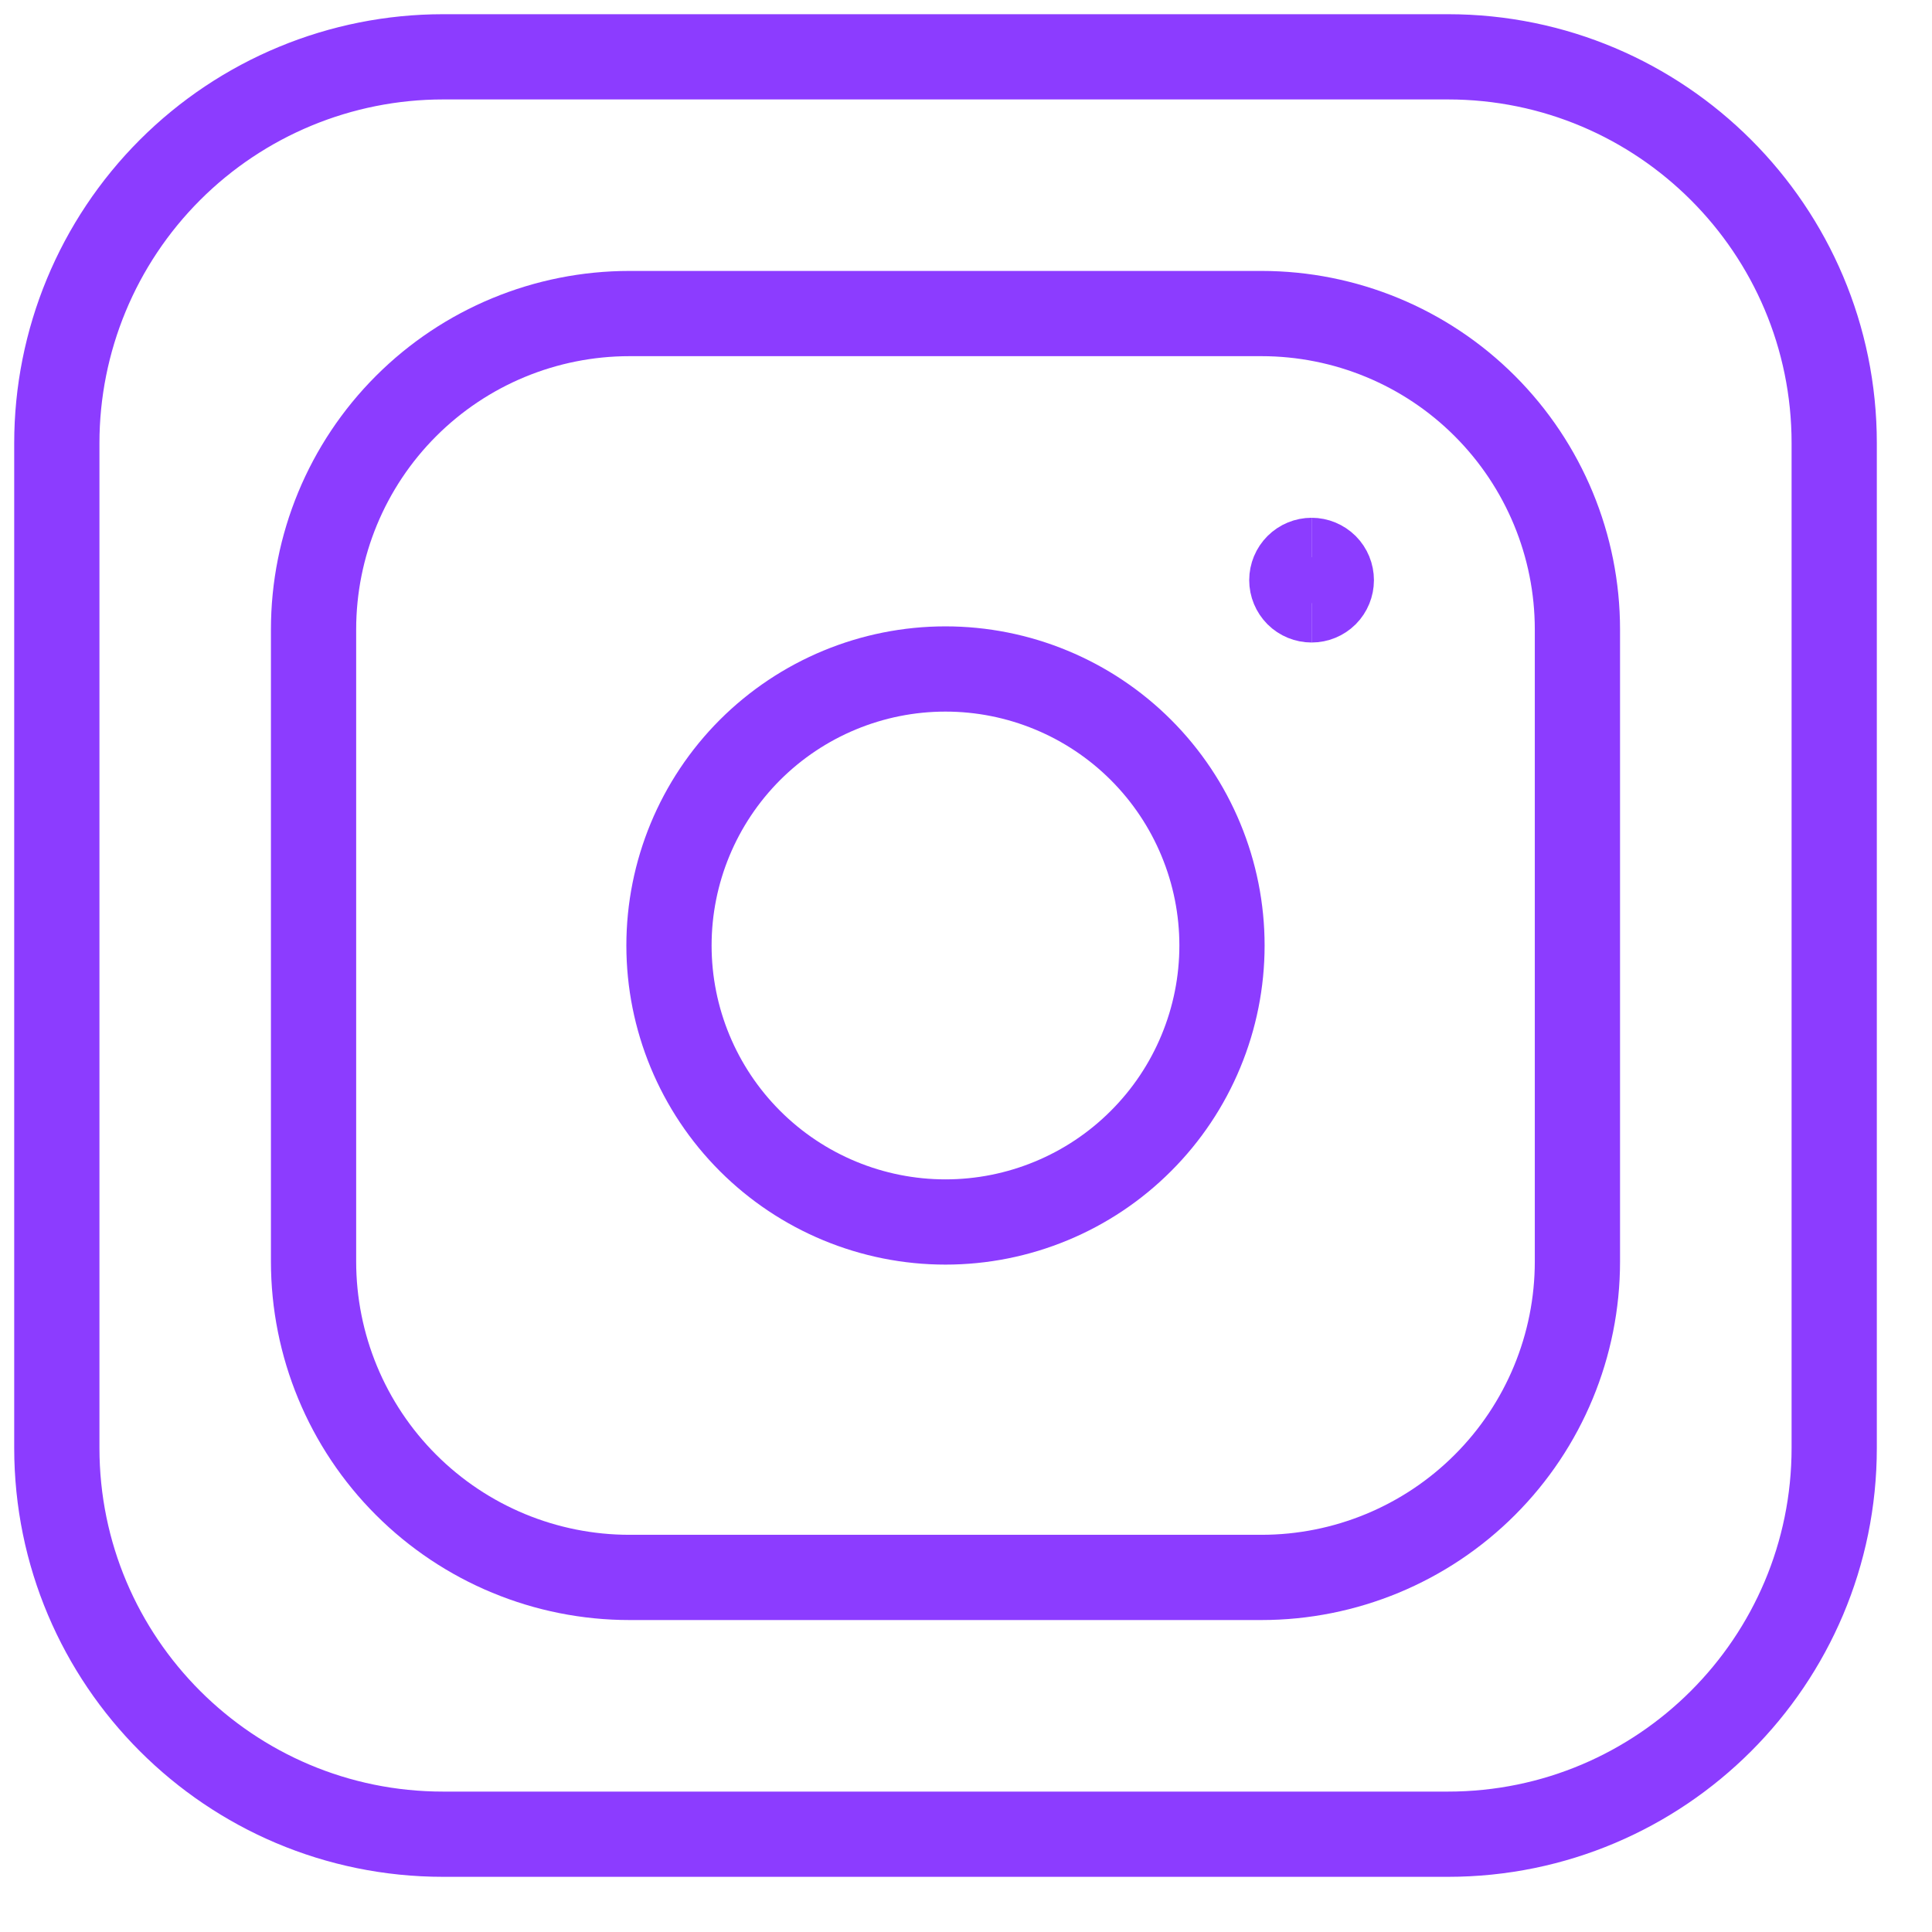
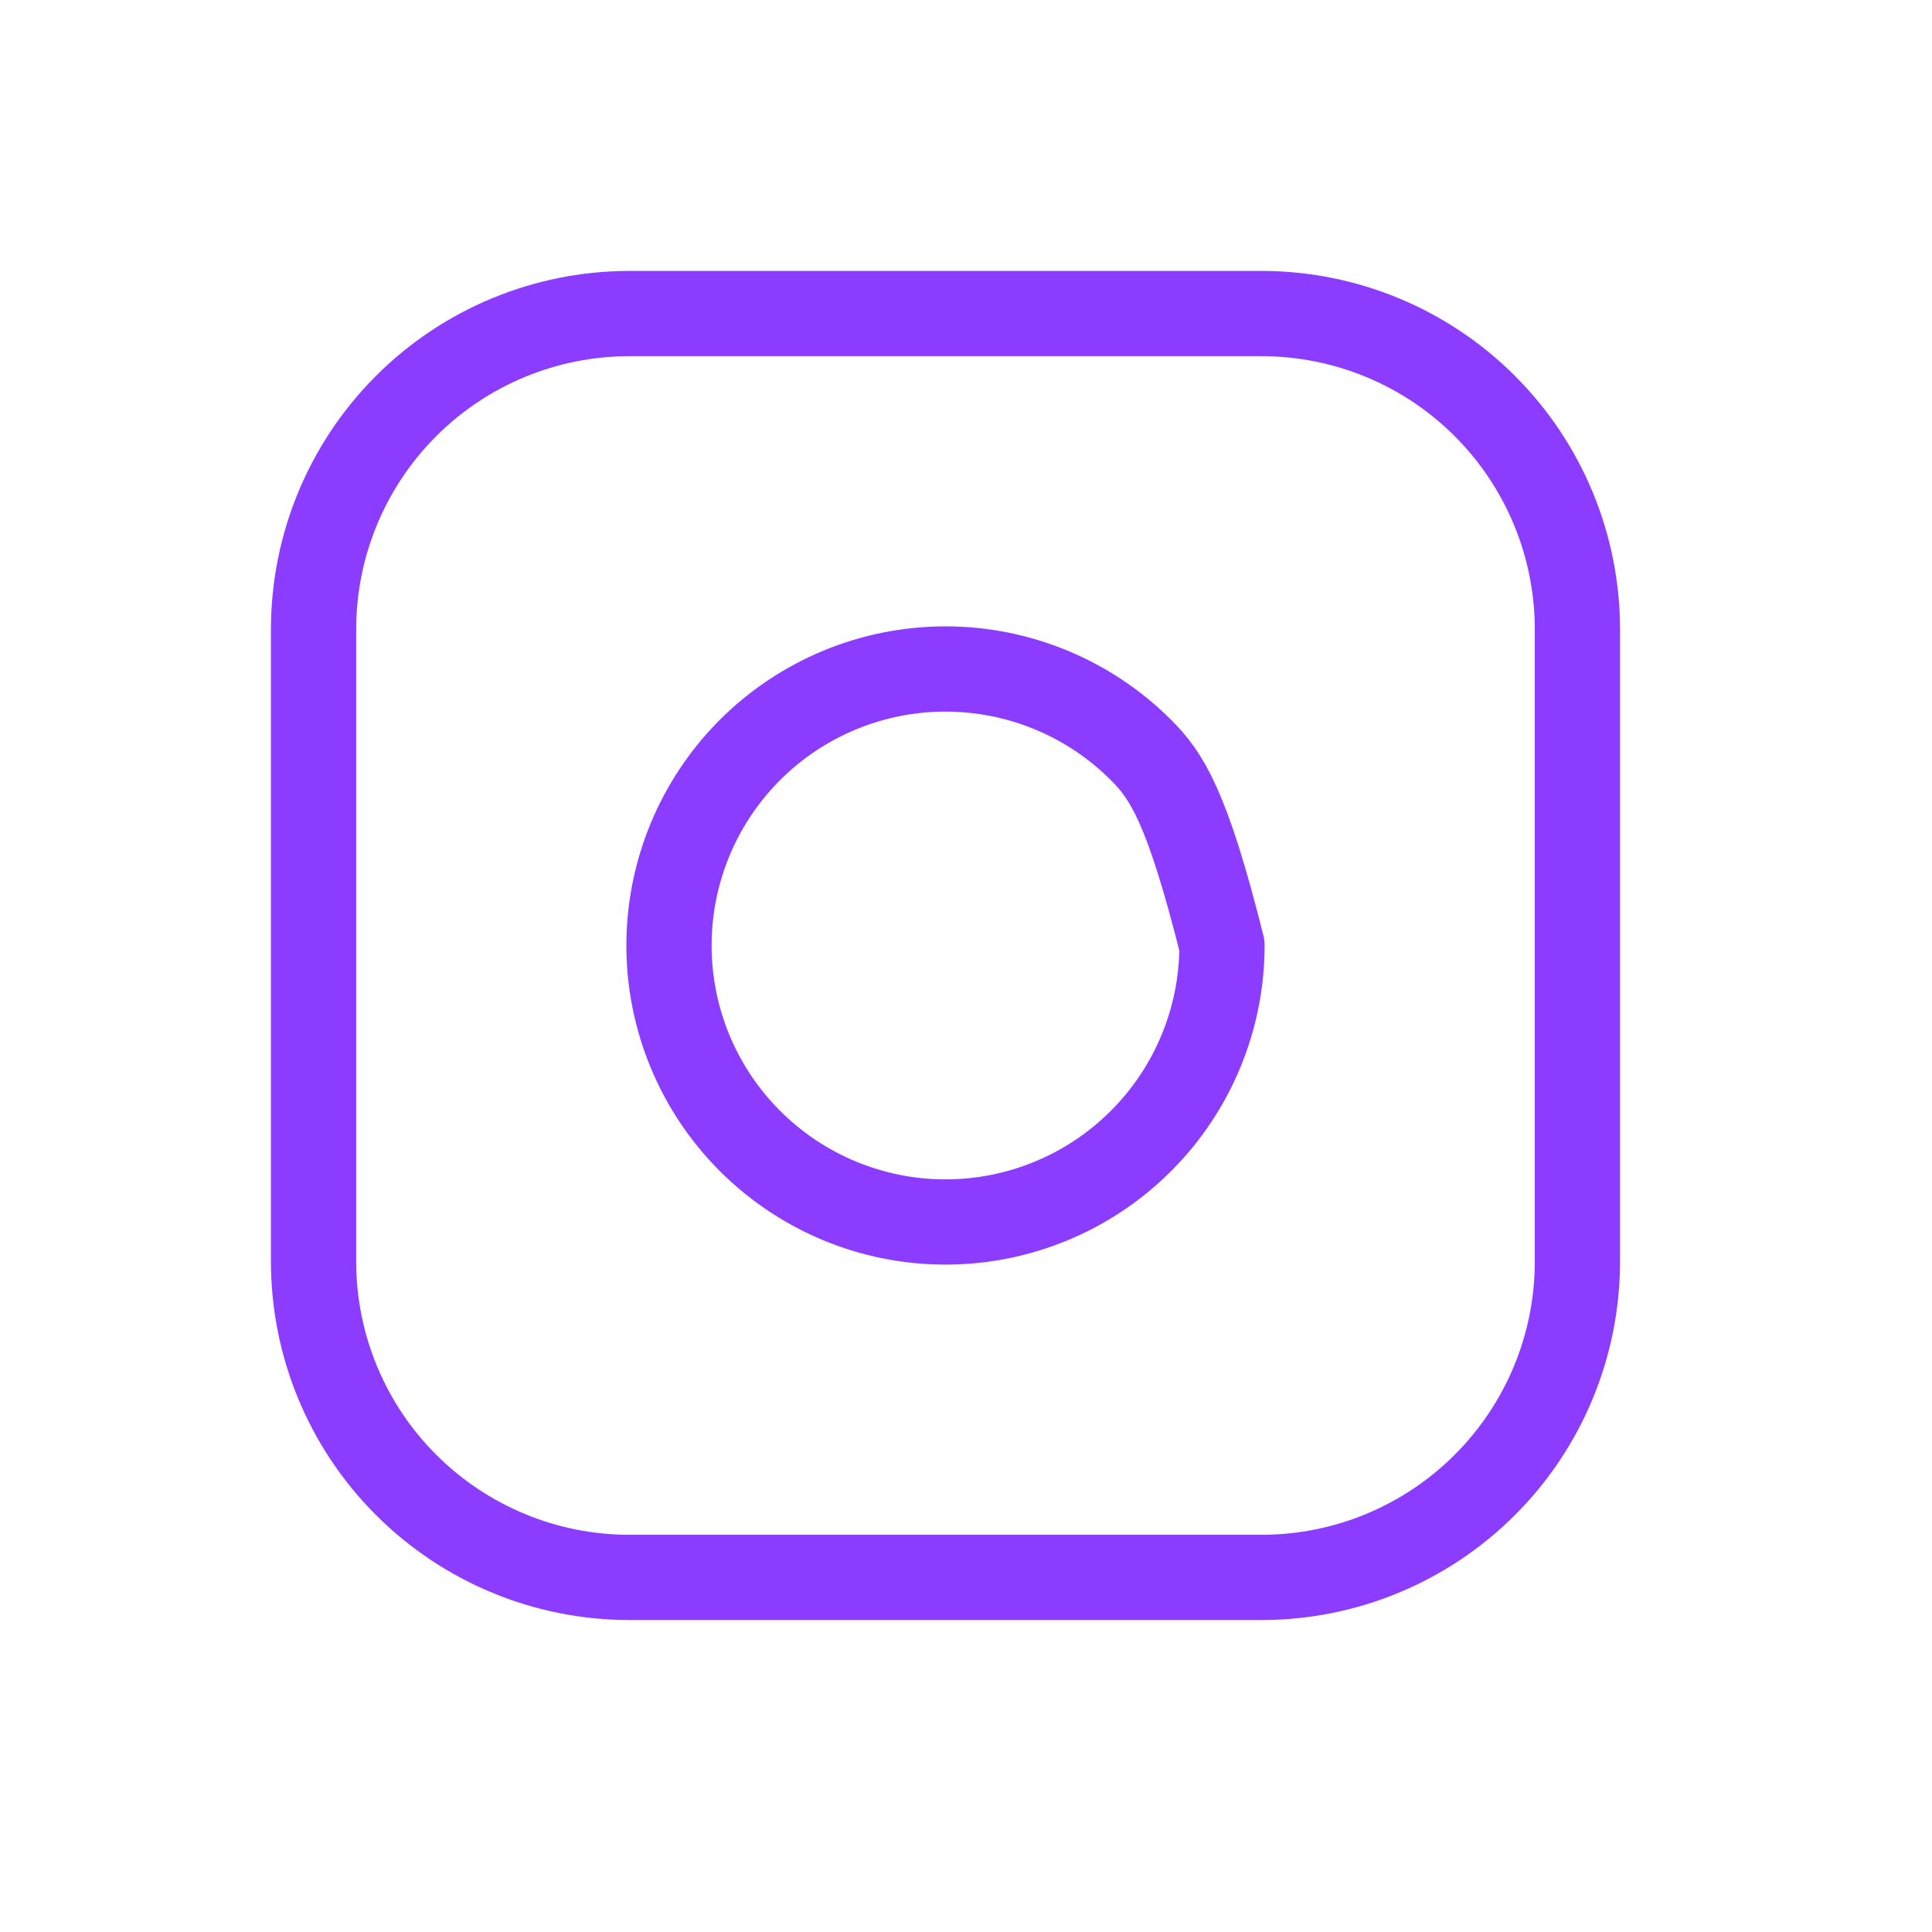
<svg xmlns="http://www.w3.org/2000/svg" width="34" height="34" viewBox="0 0 34 34" fill="none">
-   <path d="M25.481 1H7.798C5.995 1 4.266 1.716 2.991 2.991C1.716 4.266 1 5.995 1 7.798V25.481C1 29.234 4.044 32.279 7.798 32.279H25.481C29.234 32.279 32.279 29.234 32.279 25.481V7.798C32.279 4.044 29.234 1 25.481 1Z" stroke="#8C3CFF" stroke-width="1.5" stroke-linecap="round" stroke-linejoin="round" />
-   <path d="M16.639 21.505C17.278 21.505 17.911 21.379 18.501 21.134C19.091 20.89 19.628 20.531 20.079 20.079C20.531 19.628 20.89 19.091 21.134 18.501C21.379 17.911 21.505 17.278 21.505 16.639C21.505 16 21.379 15.367 21.134 14.777C20.89 14.187 20.531 13.65 20.079 13.198C19.628 12.747 19.091 12.388 18.501 12.144C17.911 11.899 17.278 11.773 16.639 11.773C15.349 11.773 14.111 12.286 13.198 13.198C12.286 14.111 11.773 15.349 11.773 16.639C11.773 17.929 12.286 19.167 13.198 20.079C14.111 20.992 15.349 21.505 16.639 21.505Z" stroke="#8C3CFF" stroke-width="1.5" stroke-linecap="round" stroke-linejoin="round" />
+   <path d="M16.639 21.505C17.278 21.505 17.911 21.379 18.501 21.134C19.091 20.89 19.628 20.531 20.079 20.079C20.531 19.628 20.89 19.091 21.134 18.501C21.379 17.911 21.505 17.278 21.505 16.639C20.89 14.187 20.531 13.65 20.079 13.198C19.628 12.747 19.091 12.388 18.501 12.144C17.911 11.899 17.278 11.773 16.639 11.773C15.349 11.773 14.111 12.286 13.198 13.198C12.286 14.111 11.773 15.349 11.773 16.639C11.773 17.929 12.286 19.167 13.198 20.079C14.111 20.992 15.349 21.505 16.639 21.505Z" stroke="#8C3CFF" stroke-width="1.5" stroke-linecap="round" stroke-linejoin="round" />
  <path d="M22.2 5.518H11.078C9.603 5.518 8.189 6.103 7.146 7.146C6.103 8.189 5.518 9.603 5.518 11.078V22.2C5.518 23.674 6.103 25.089 7.146 26.131C8.189 27.174 9.603 27.76 11.078 27.76H22.2C23.674 27.76 25.089 27.174 26.131 26.131C27.174 25.089 27.76 23.674 27.76 22.2V11.078C27.76 9.603 27.174 8.189 26.131 7.146C25.089 6.103 23.674 5.518 22.2 5.518Z" stroke="#8C3CFF" stroke-width="1.5" stroke-linecap="round" stroke-linejoin="round" />
-   <path d="M23.082 10.557C22.99 10.557 22.901 10.521 22.836 10.456C22.771 10.39 22.734 10.302 22.734 10.21C22.734 10.118 22.771 10.029 22.836 9.964C22.901 9.899 22.99 9.862 23.082 9.862" stroke="#8C3CFF" stroke-width="1.5" />
-   <path d="M23.082 10.557C23.174 10.557 23.262 10.521 23.328 10.456C23.393 10.39 23.429 10.302 23.429 10.21C23.429 10.118 23.393 10.029 23.328 9.964C23.262 9.899 23.174 9.862 23.082 9.862" stroke="#8C3CFF" stroke-width="1.5" />
</svg>